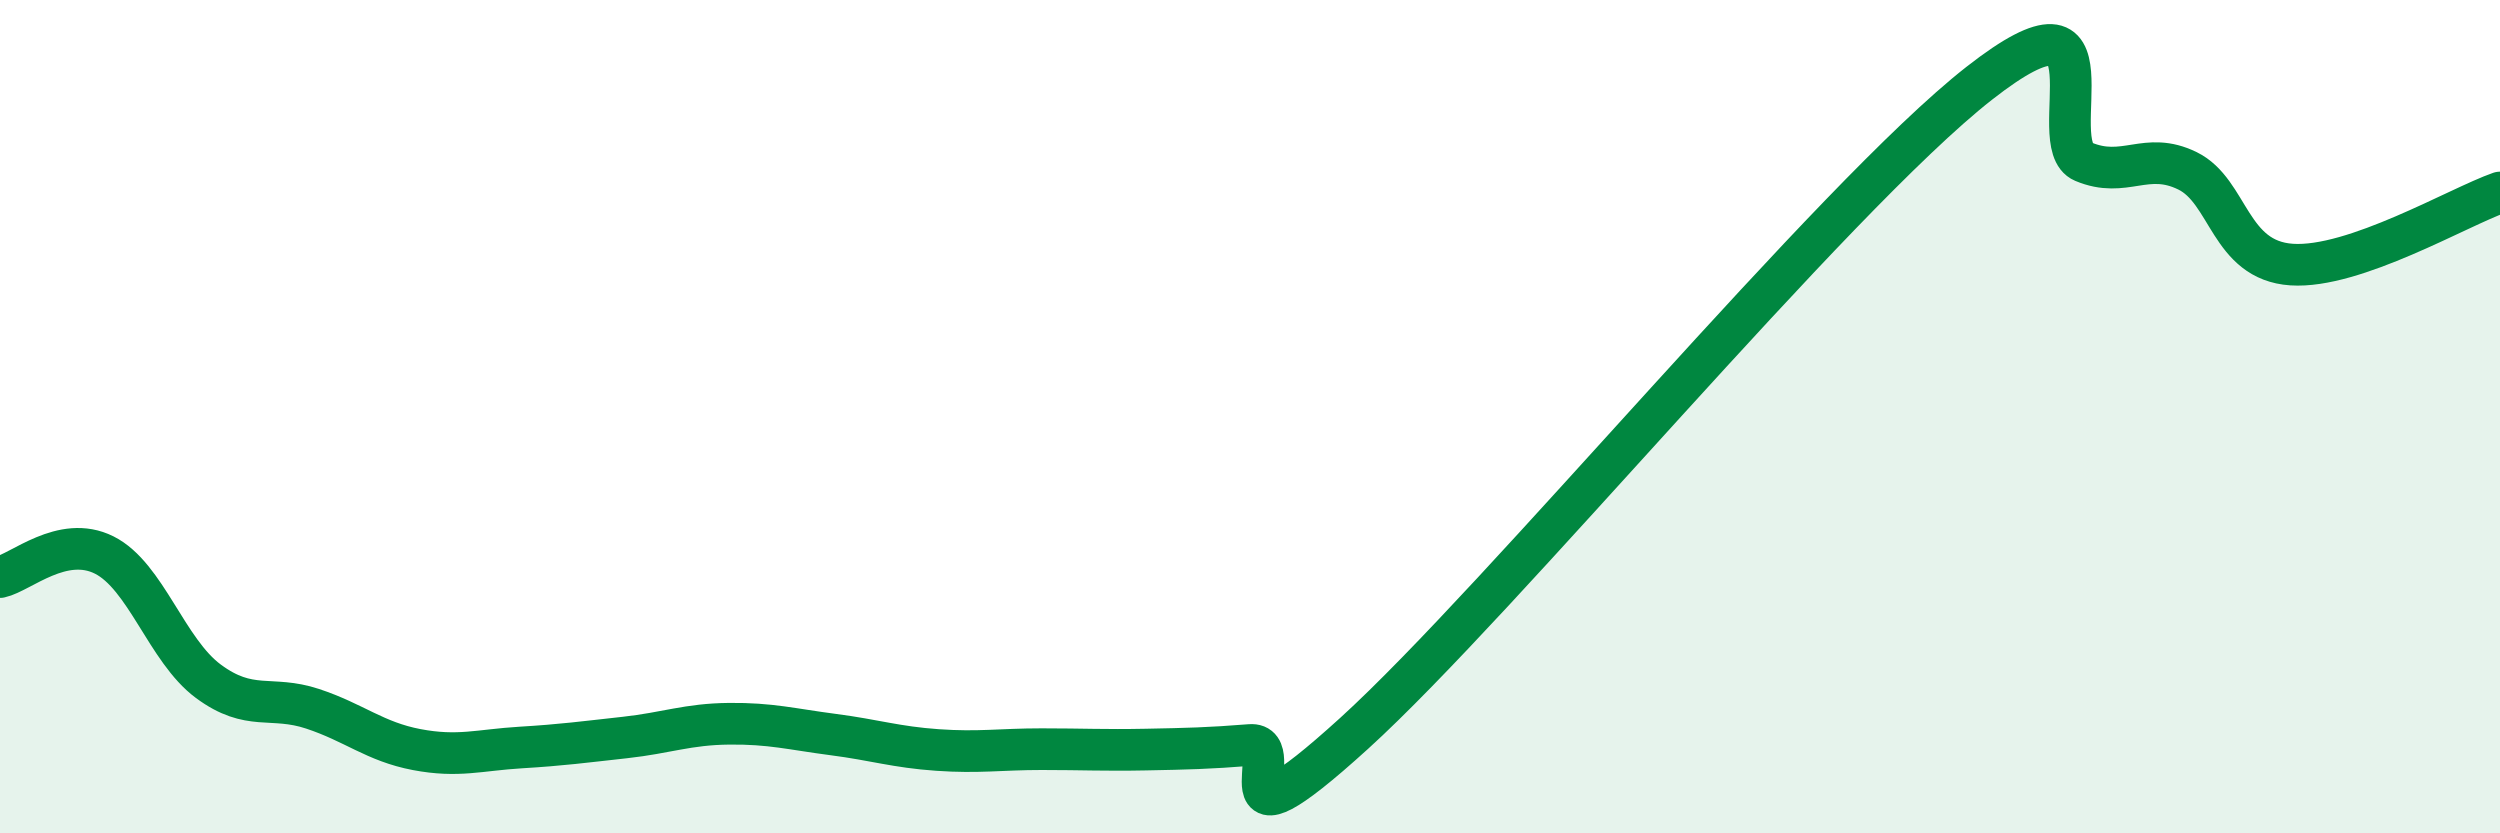
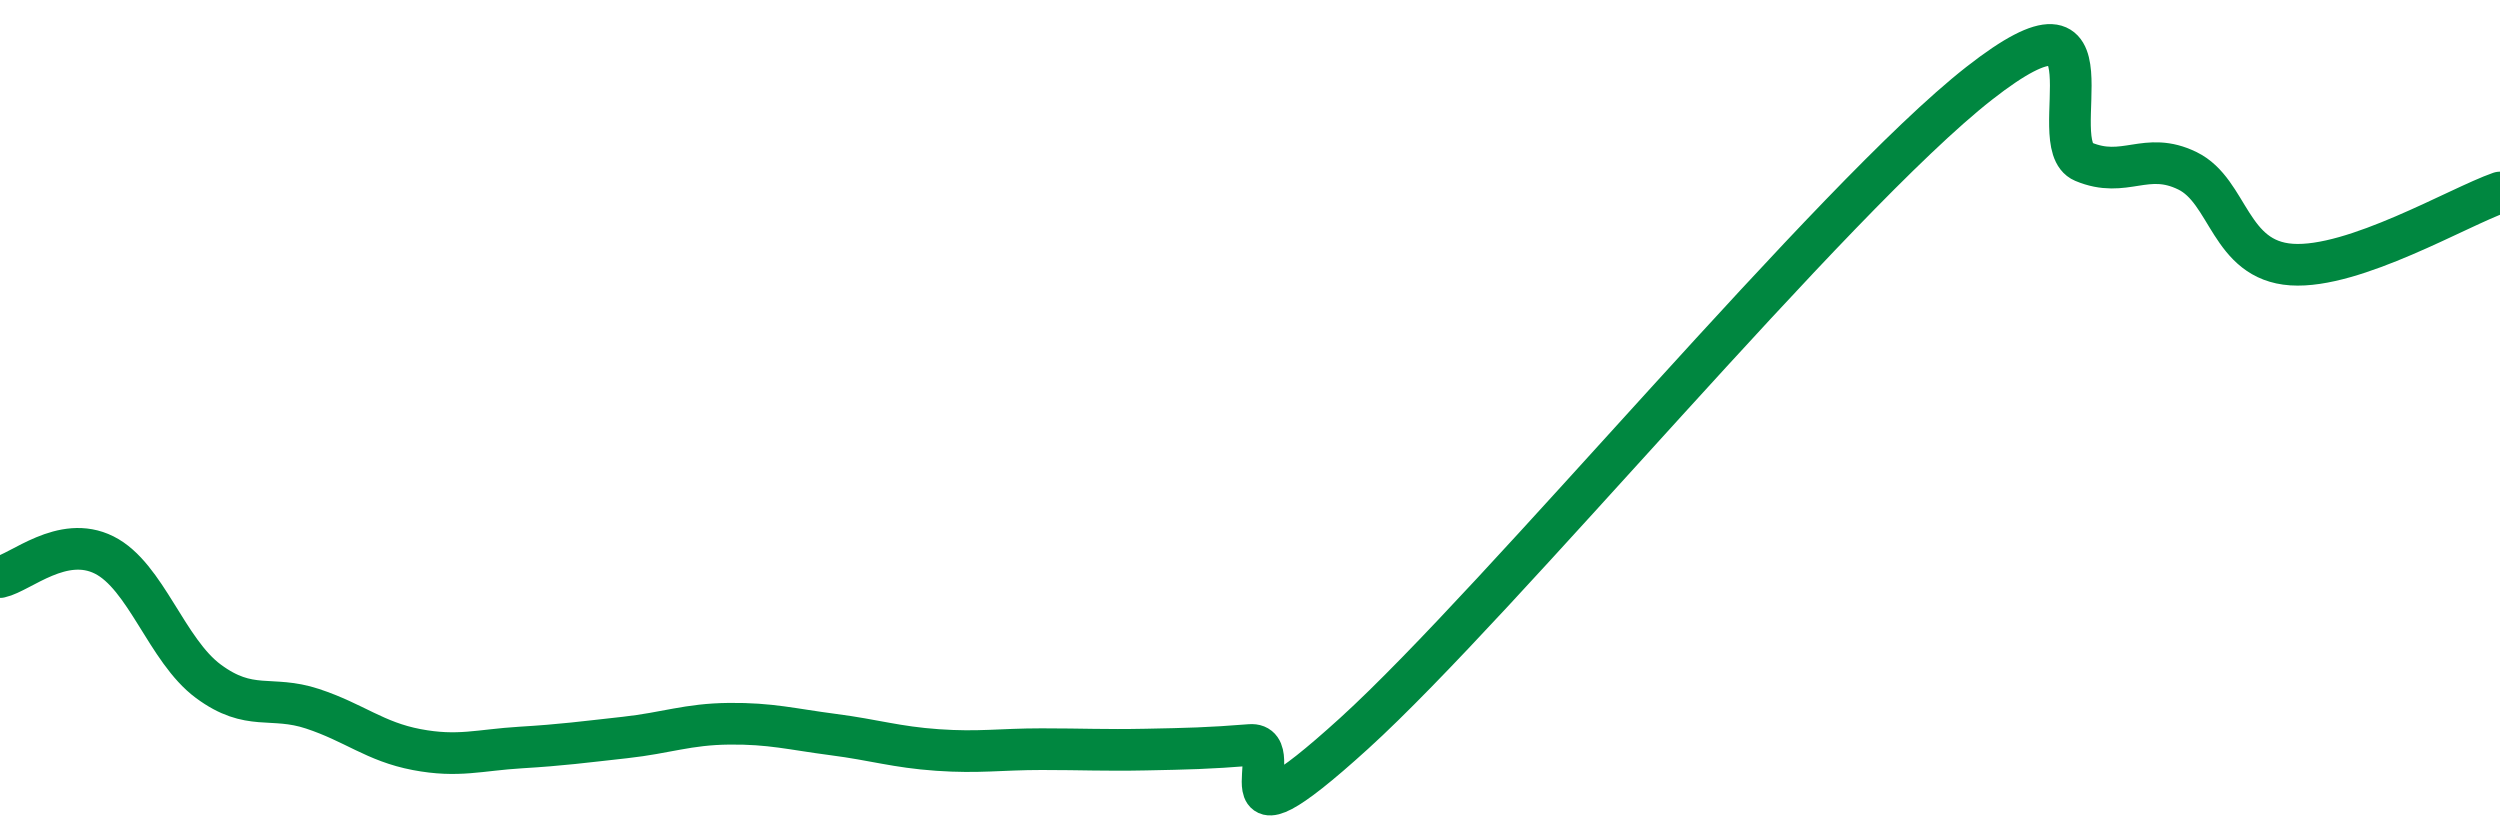
<svg xmlns="http://www.w3.org/2000/svg" width="60" height="20" viewBox="0 0 60 20">
-   <path d="M 0,13.85 C 0.5,13.74 1.5,12.82 2.5,13.32 C 3.5,13.82 4,15.61 5,16.35 C 6,17.09 6.5,16.68 7.5,17.01 C 8.5,17.34 9,17.8 10,17.99 C 11,18.18 11.5,18 12.5,17.94 C 13.5,17.88 14,17.81 15,17.7 C 16,17.59 16.5,17.38 17.5,17.37 C 18.5,17.36 19,17.5 20,17.63 C 21,17.76 21.5,17.93 22.5,18 C 23.5,18.07 24,17.98 25,17.98 C 26,17.98 26.5,18.01 27.5,17.99 C 28.5,17.97 29,17.96 30,17.88 C 31,17.8 29,20.78 32.5,17.6 C 36,14.42 44,4.74 47.5,2 C 51,-0.74 49,3.46 50,3.88 C 51,4.3 51.5,3.61 52.5,4.1 C 53.5,4.59 53.5,6.25 55,6.35 C 56.5,6.45 59,4.97 60,4.62L60 20L0 20Z" fill="#008740" opacity="0.1" stroke-linecap="round" stroke-linejoin="round" />
  <path d="M 0,13.85 C 0.5,13.74 1.5,12.82 2.5,13.32 C 3.5,13.82 4,15.61 5,16.35 C 6,17.09 6.5,16.68 7.5,17.01 C 8.5,17.34 9,17.8 10,17.99 C 11,18.18 11.5,18 12.5,17.94 C 13.5,17.88 14,17.81 15,17.7 C 16,17.59 16.5,17.38 17.5,17.37 C 18.5,17.36 19,17.5 20,17.63 C 21,17.76 21.5,17.93 22.5,18 C 23.5,18.07 24,17.98 25,17.98 C 26,17.98 26.5,18.01 27.5,17.99 C 28.5,17.97 29,17.96 30,17.88 C 31,17.8 29,20.78 32.5,17.6 C 36,14.42 44,4.74 47.5,2 C 51,-0.74 49,3.46 50,3.88 C 51,4.3 51.5,3.61 52.5,4.1 C 53.5,4.59 53.5,6.25 55,6.35 C 56.5,6.45 59,4.97 60,4.62" stroke="#008740" stroke-width="1" fill="none" stroke-linecap="round" stroke-linejoin="round" />
</svg>